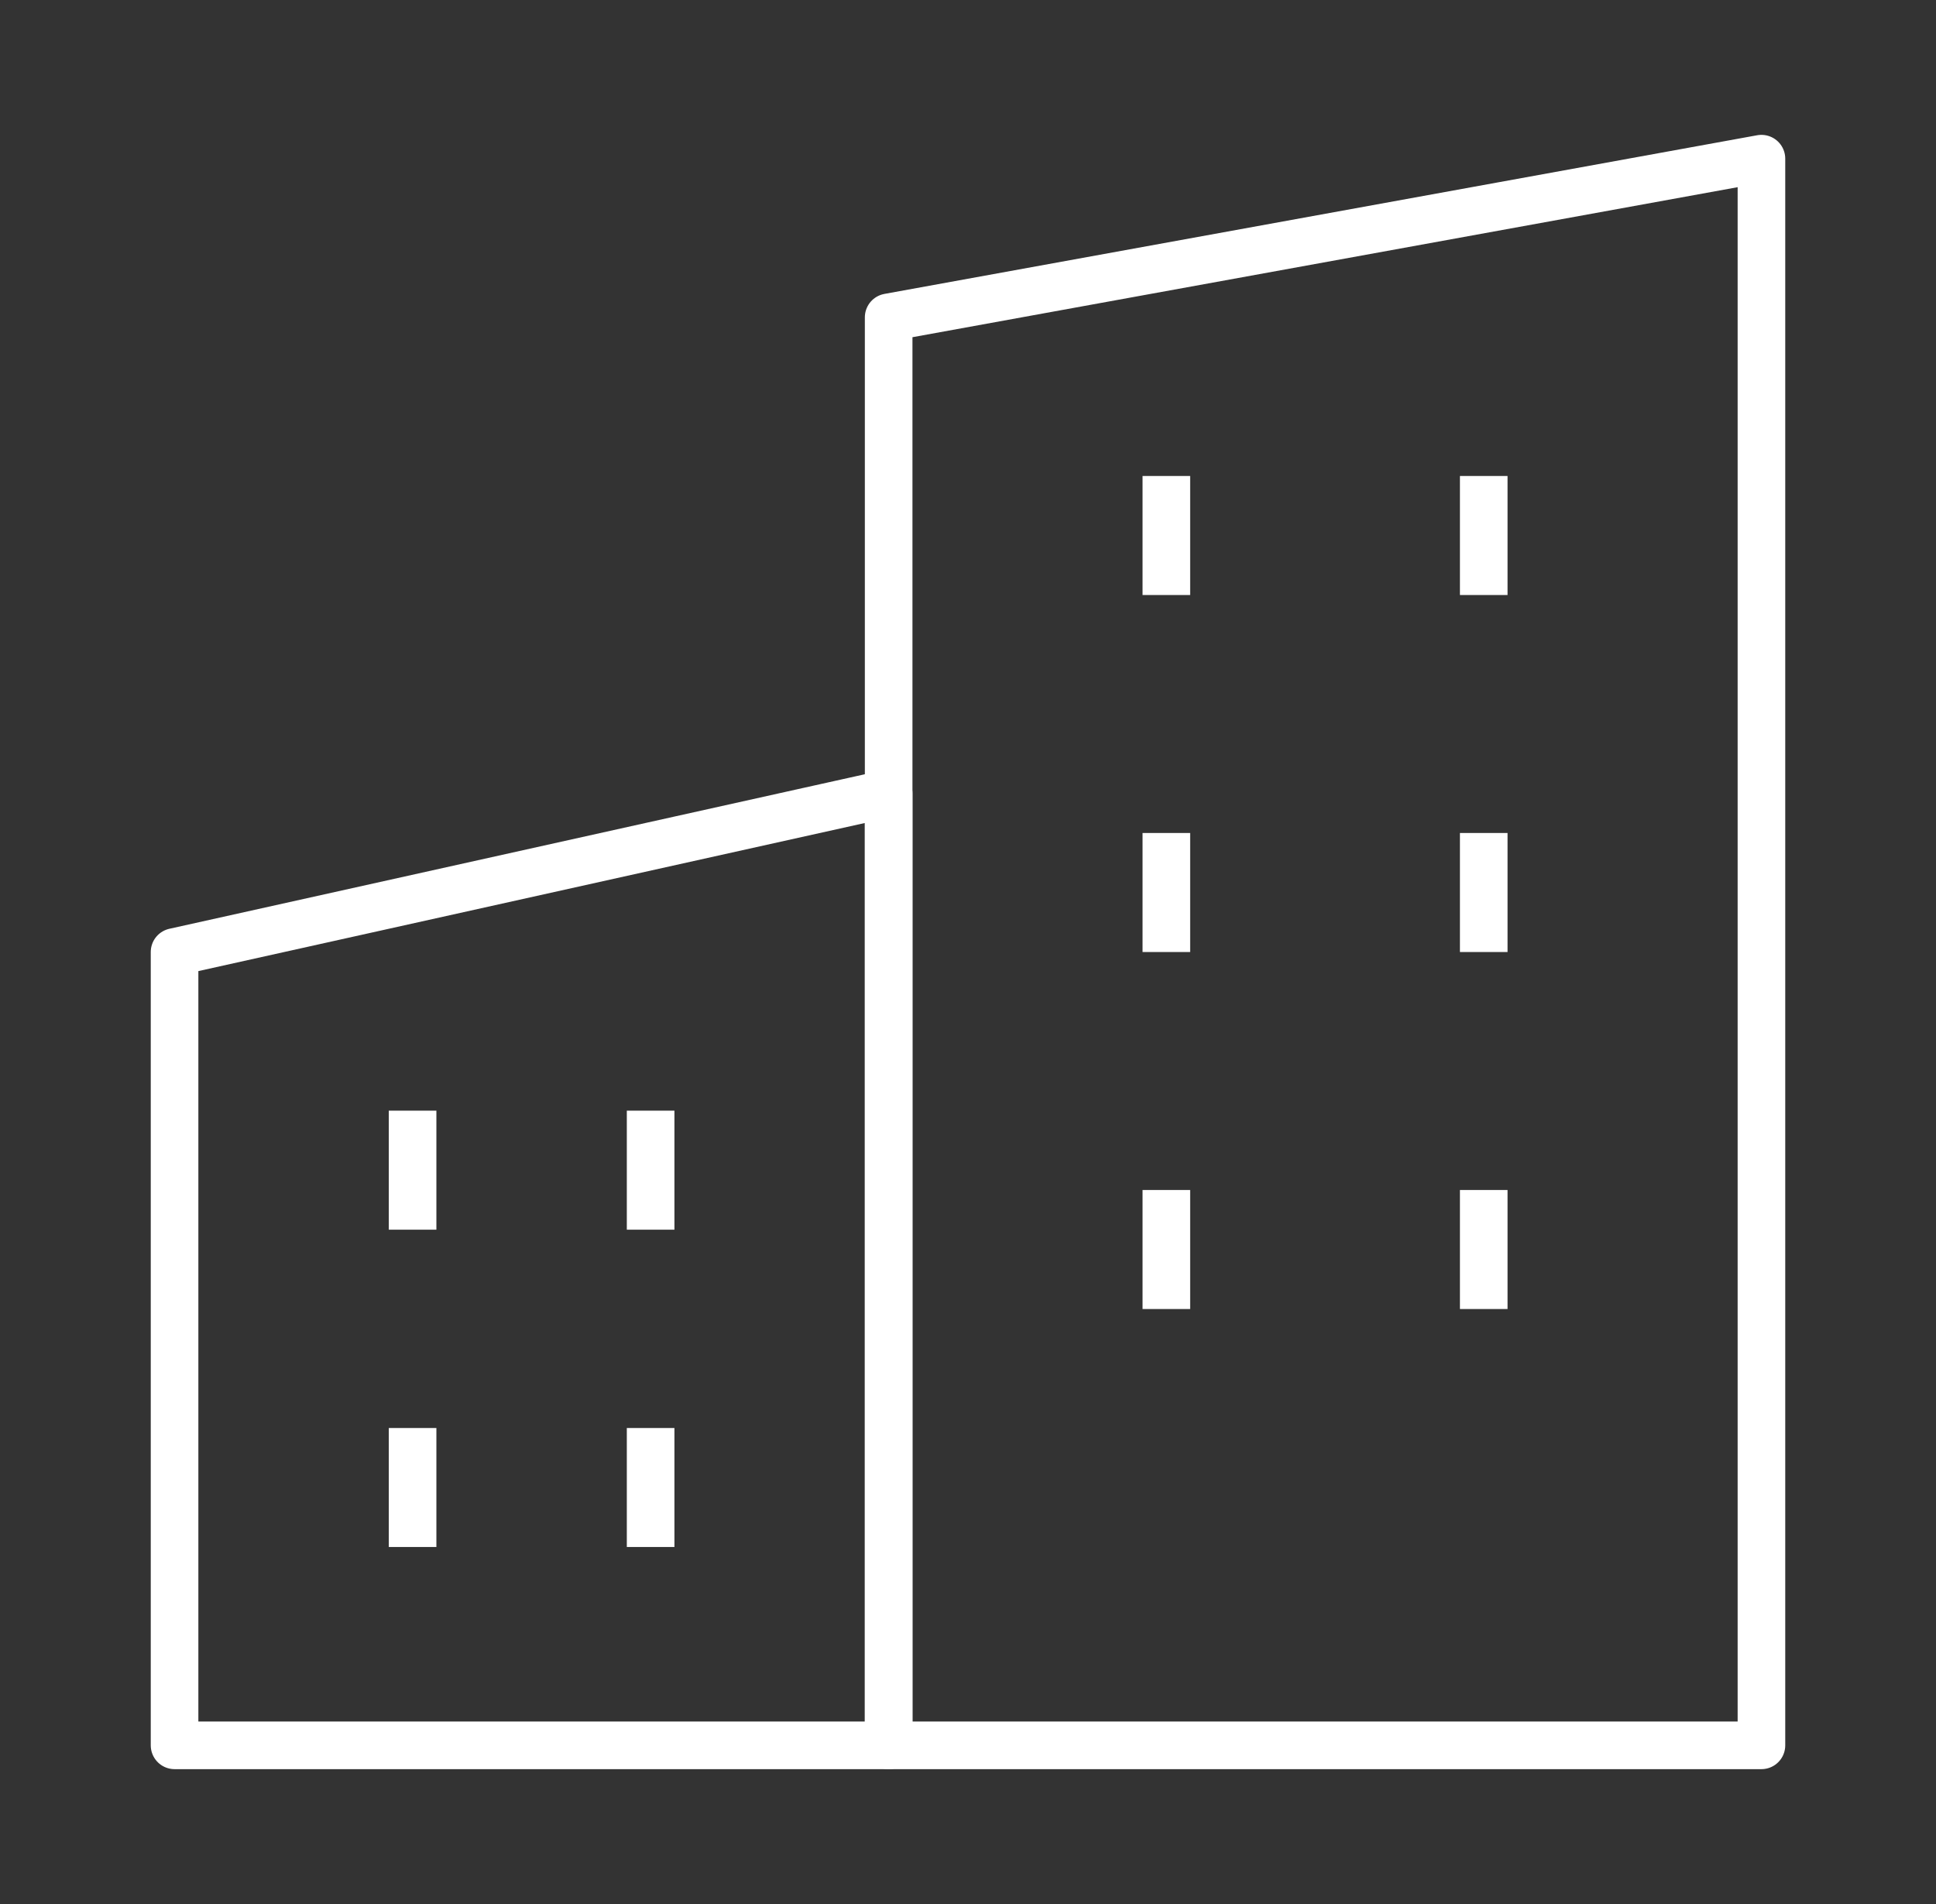
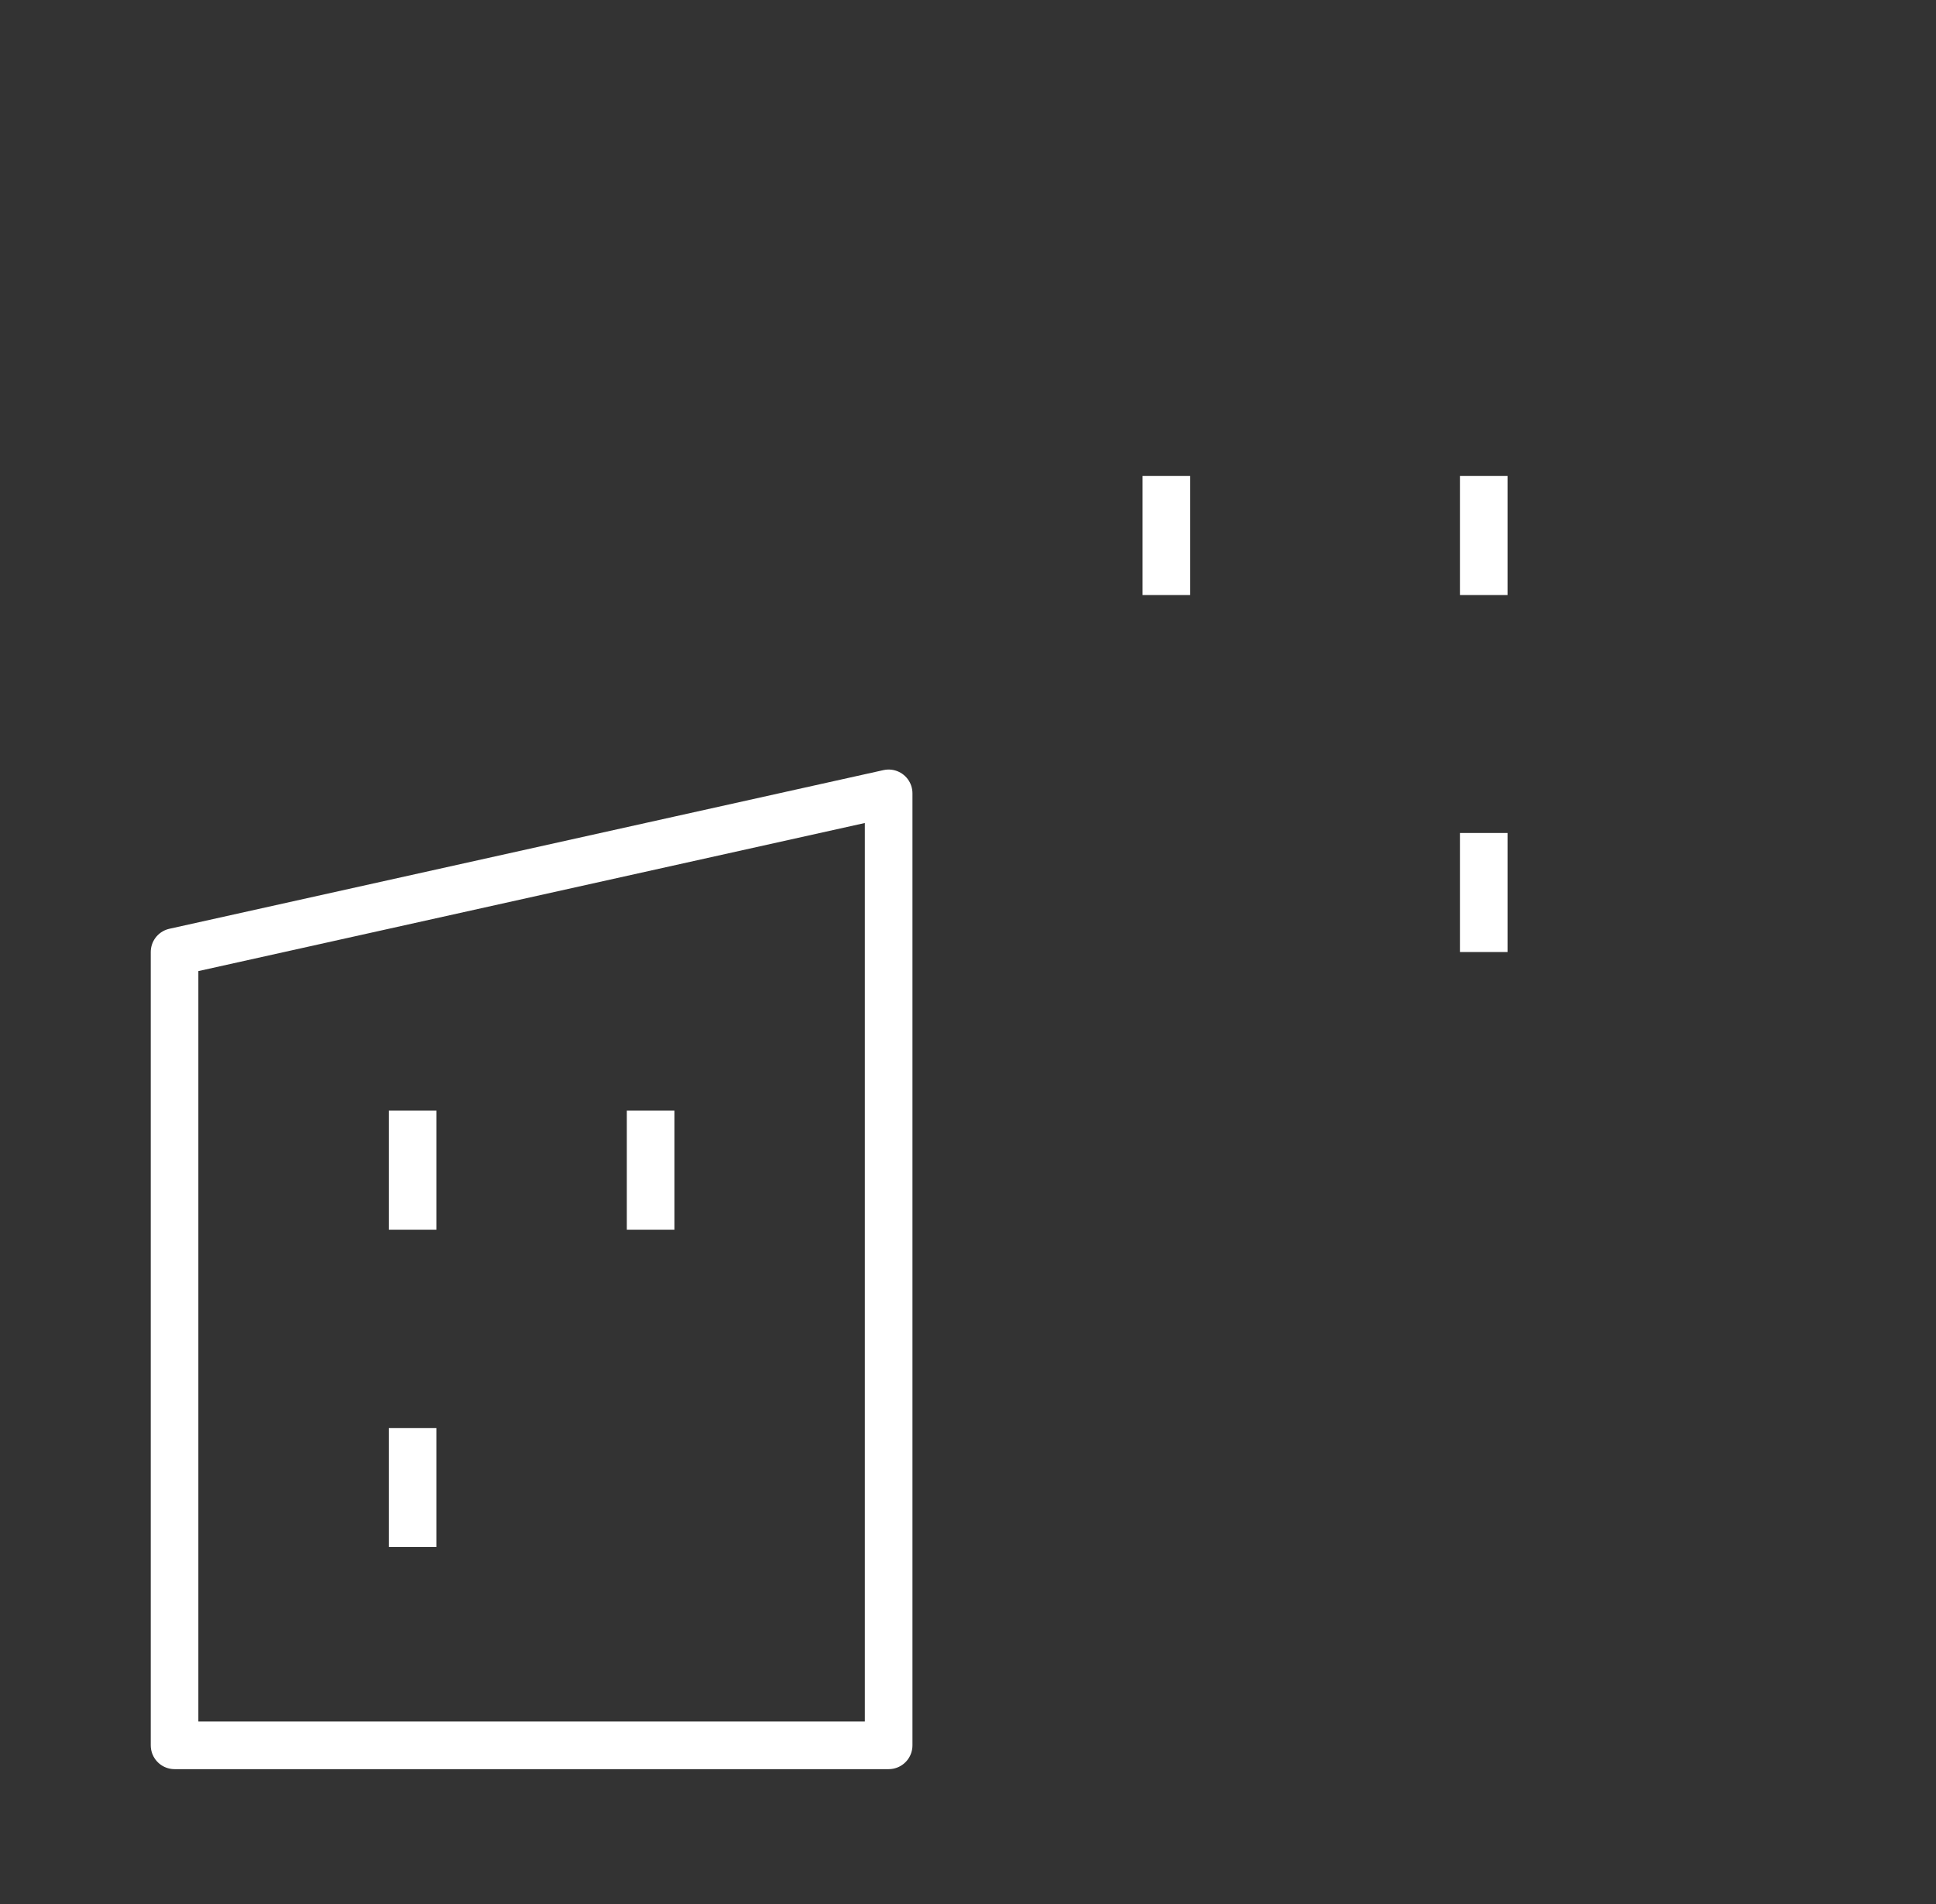
<svg xmlns="http://www.w3.org/2000/svg" width="61" height="60" viewBox="0 0 61 60" fill="none">
  <rect x="0" y="0" width="61" height="60" fill="#333333" stroke="none" />
  <path d="M5.5 30L28 25V55H5.5V30Z" stroke="white" stroke-width="1.5" stroke-linejoin="round" />
-   <path d="M28 10L55.5 5V55H28V10Z" stroke="white" stroke-width="1.5" stroke-linejoin="round" />
  <path d="M36.75 15V18.75" stroke="white" stroke-width="1.5" stroke-linejoin="round" />
-   <path d="M36.75 26.25V30" stroke="white" stroke-width="1.5" stroke-linejoin="round" />
-   <path d="M36.75 37.5V41.25" stroke="white" stroke-width="1.5" stroke-linejoin="round" />
  <path d="M13 35V38.75" stroke="white" stroke-width="1.5" stroke-linejoin="round" />
  <path d="M13 45V48.75" stroke="white" stroke-width="1.5" stroke-linejoin="round" />
  <path d="M46.75 15V18.75" stroke="white" stroke-width="1.5" stroke-linejoin="round" />
  <path d="M46.75 26.25V30" stroke="white" stroke-width="1.5" stroke-linejoin="round" />
-   <path d="M46.75 37.5V41.25" stroke="white" stroke-width="1.5" stroke-linejoin="round" />
  <path d="M20.5 35V38.75" stroke="white" stroke-width="1.5" stroke-linejoin="round" />
-   <path d="M20.5 45V48.75" stroke="white" stroke-width="1.5" stroke-linejoin="round" />
</svg>